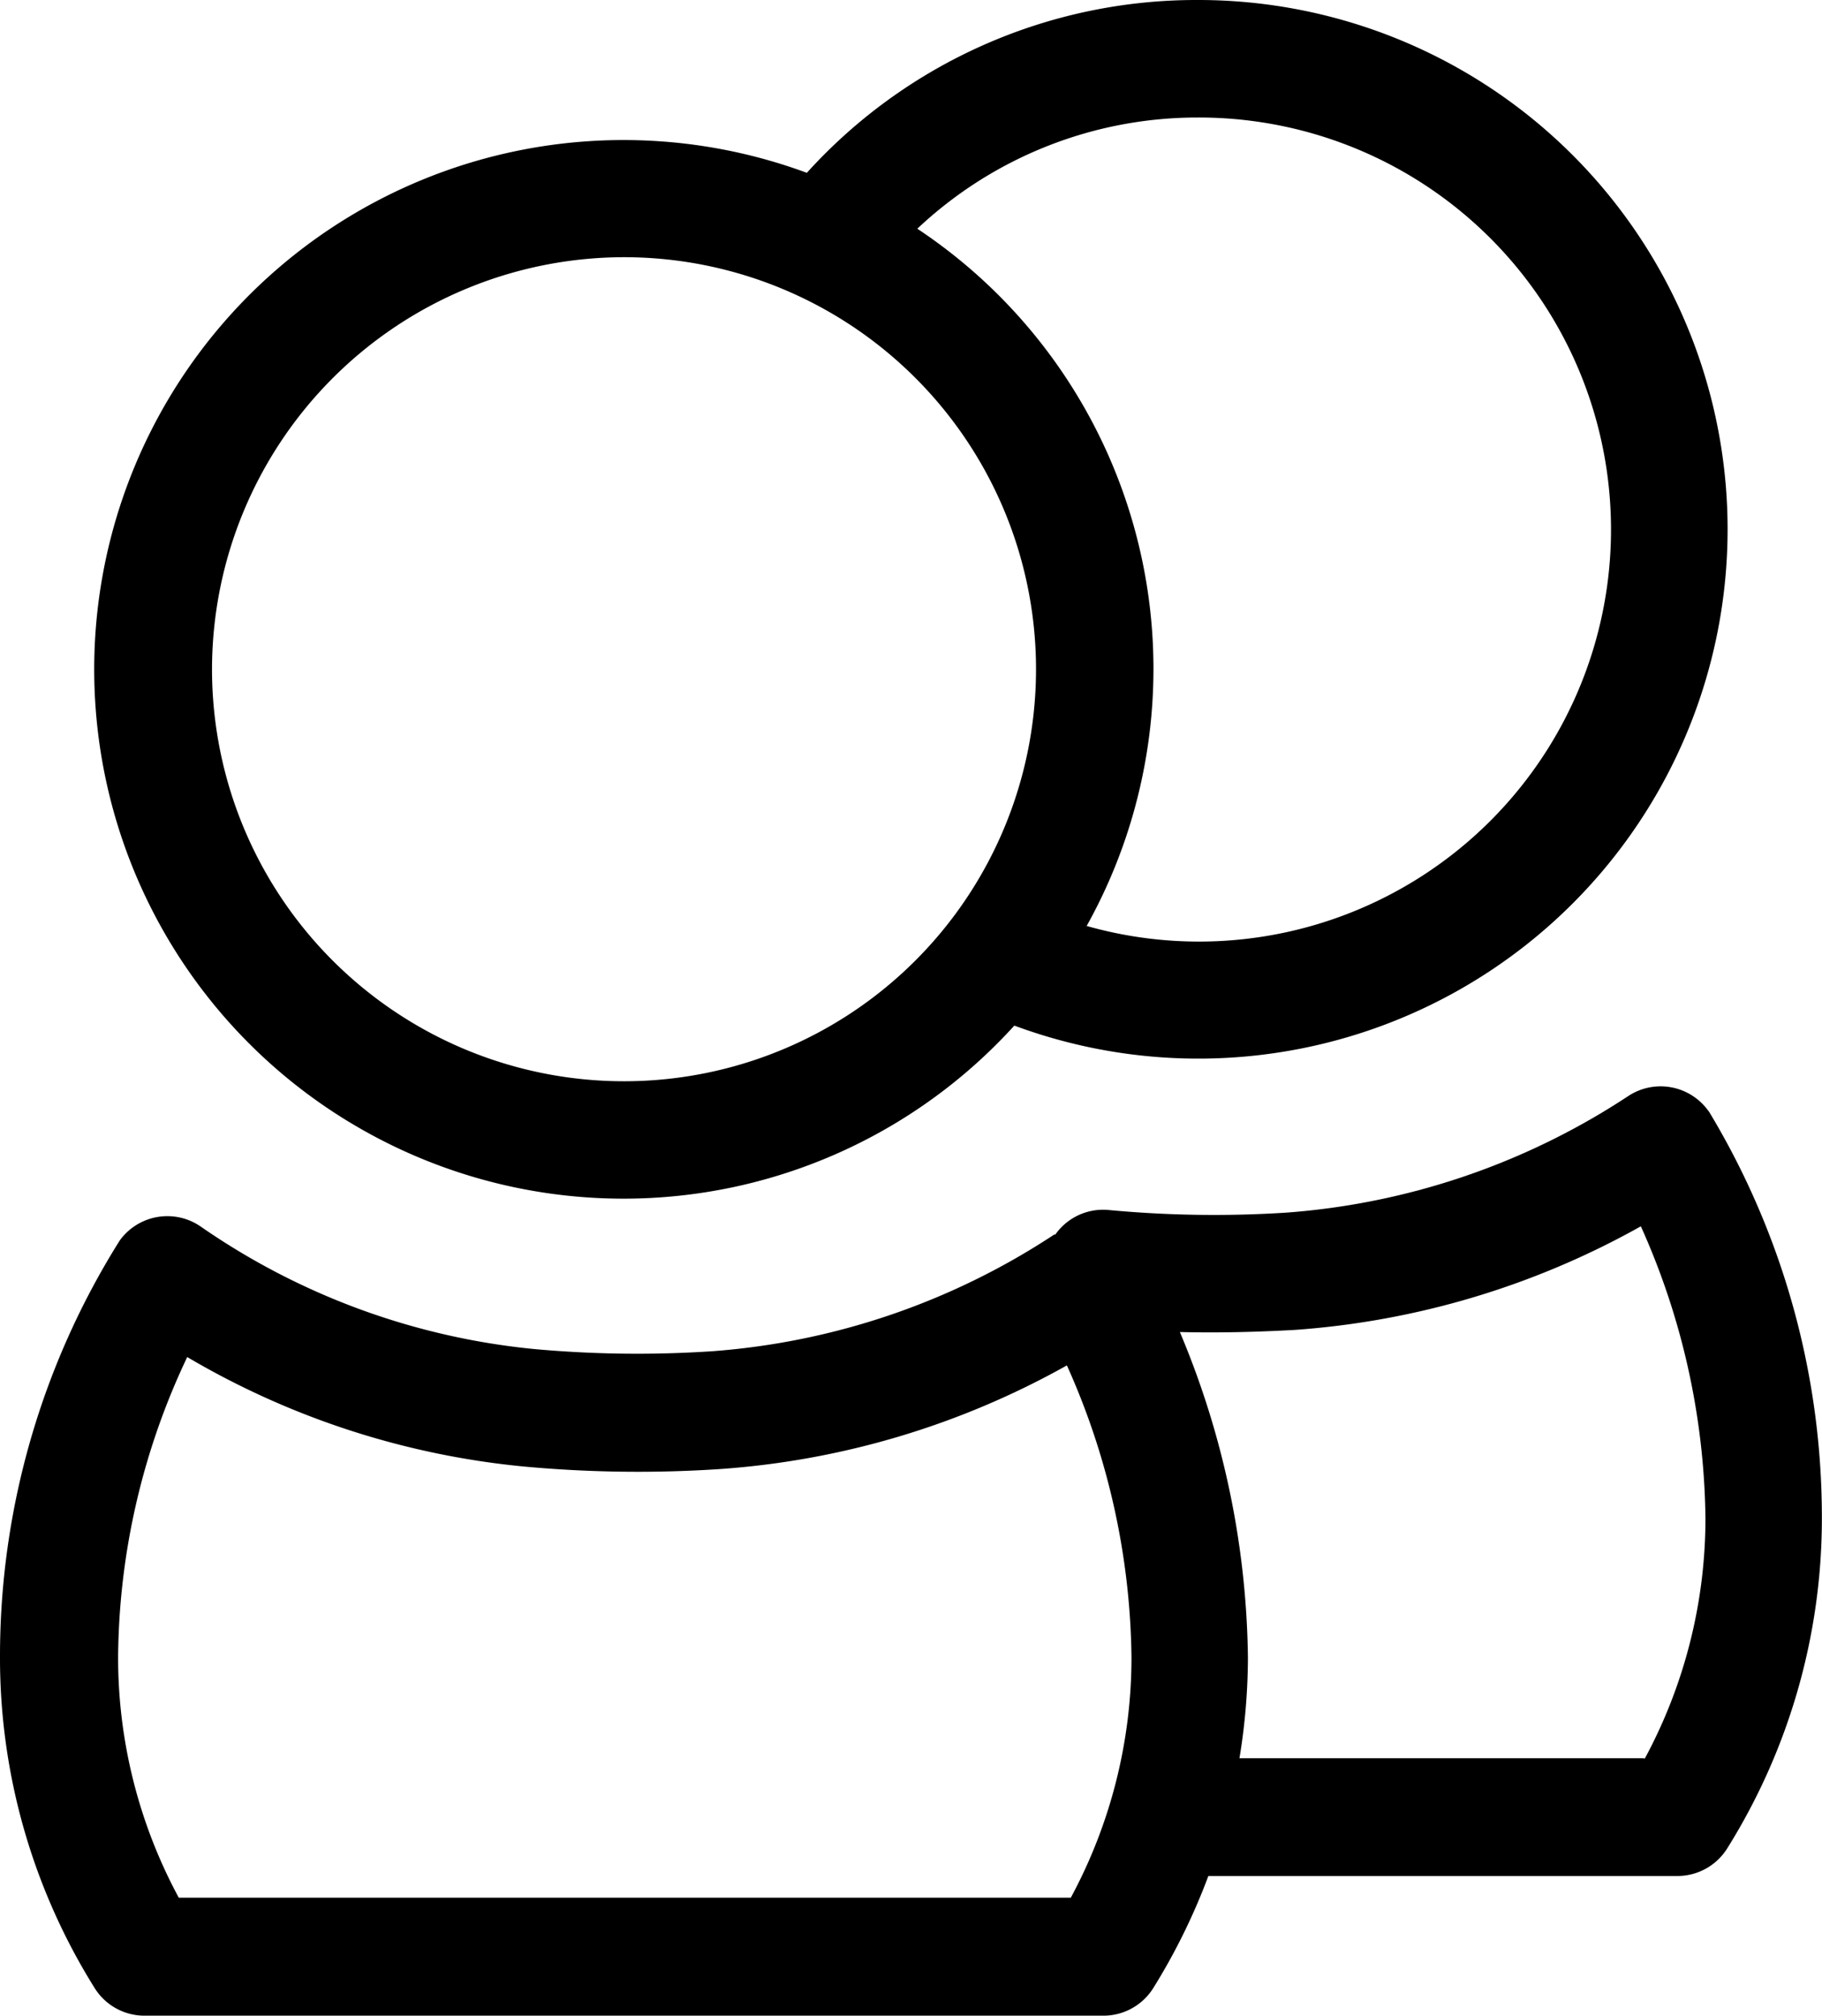
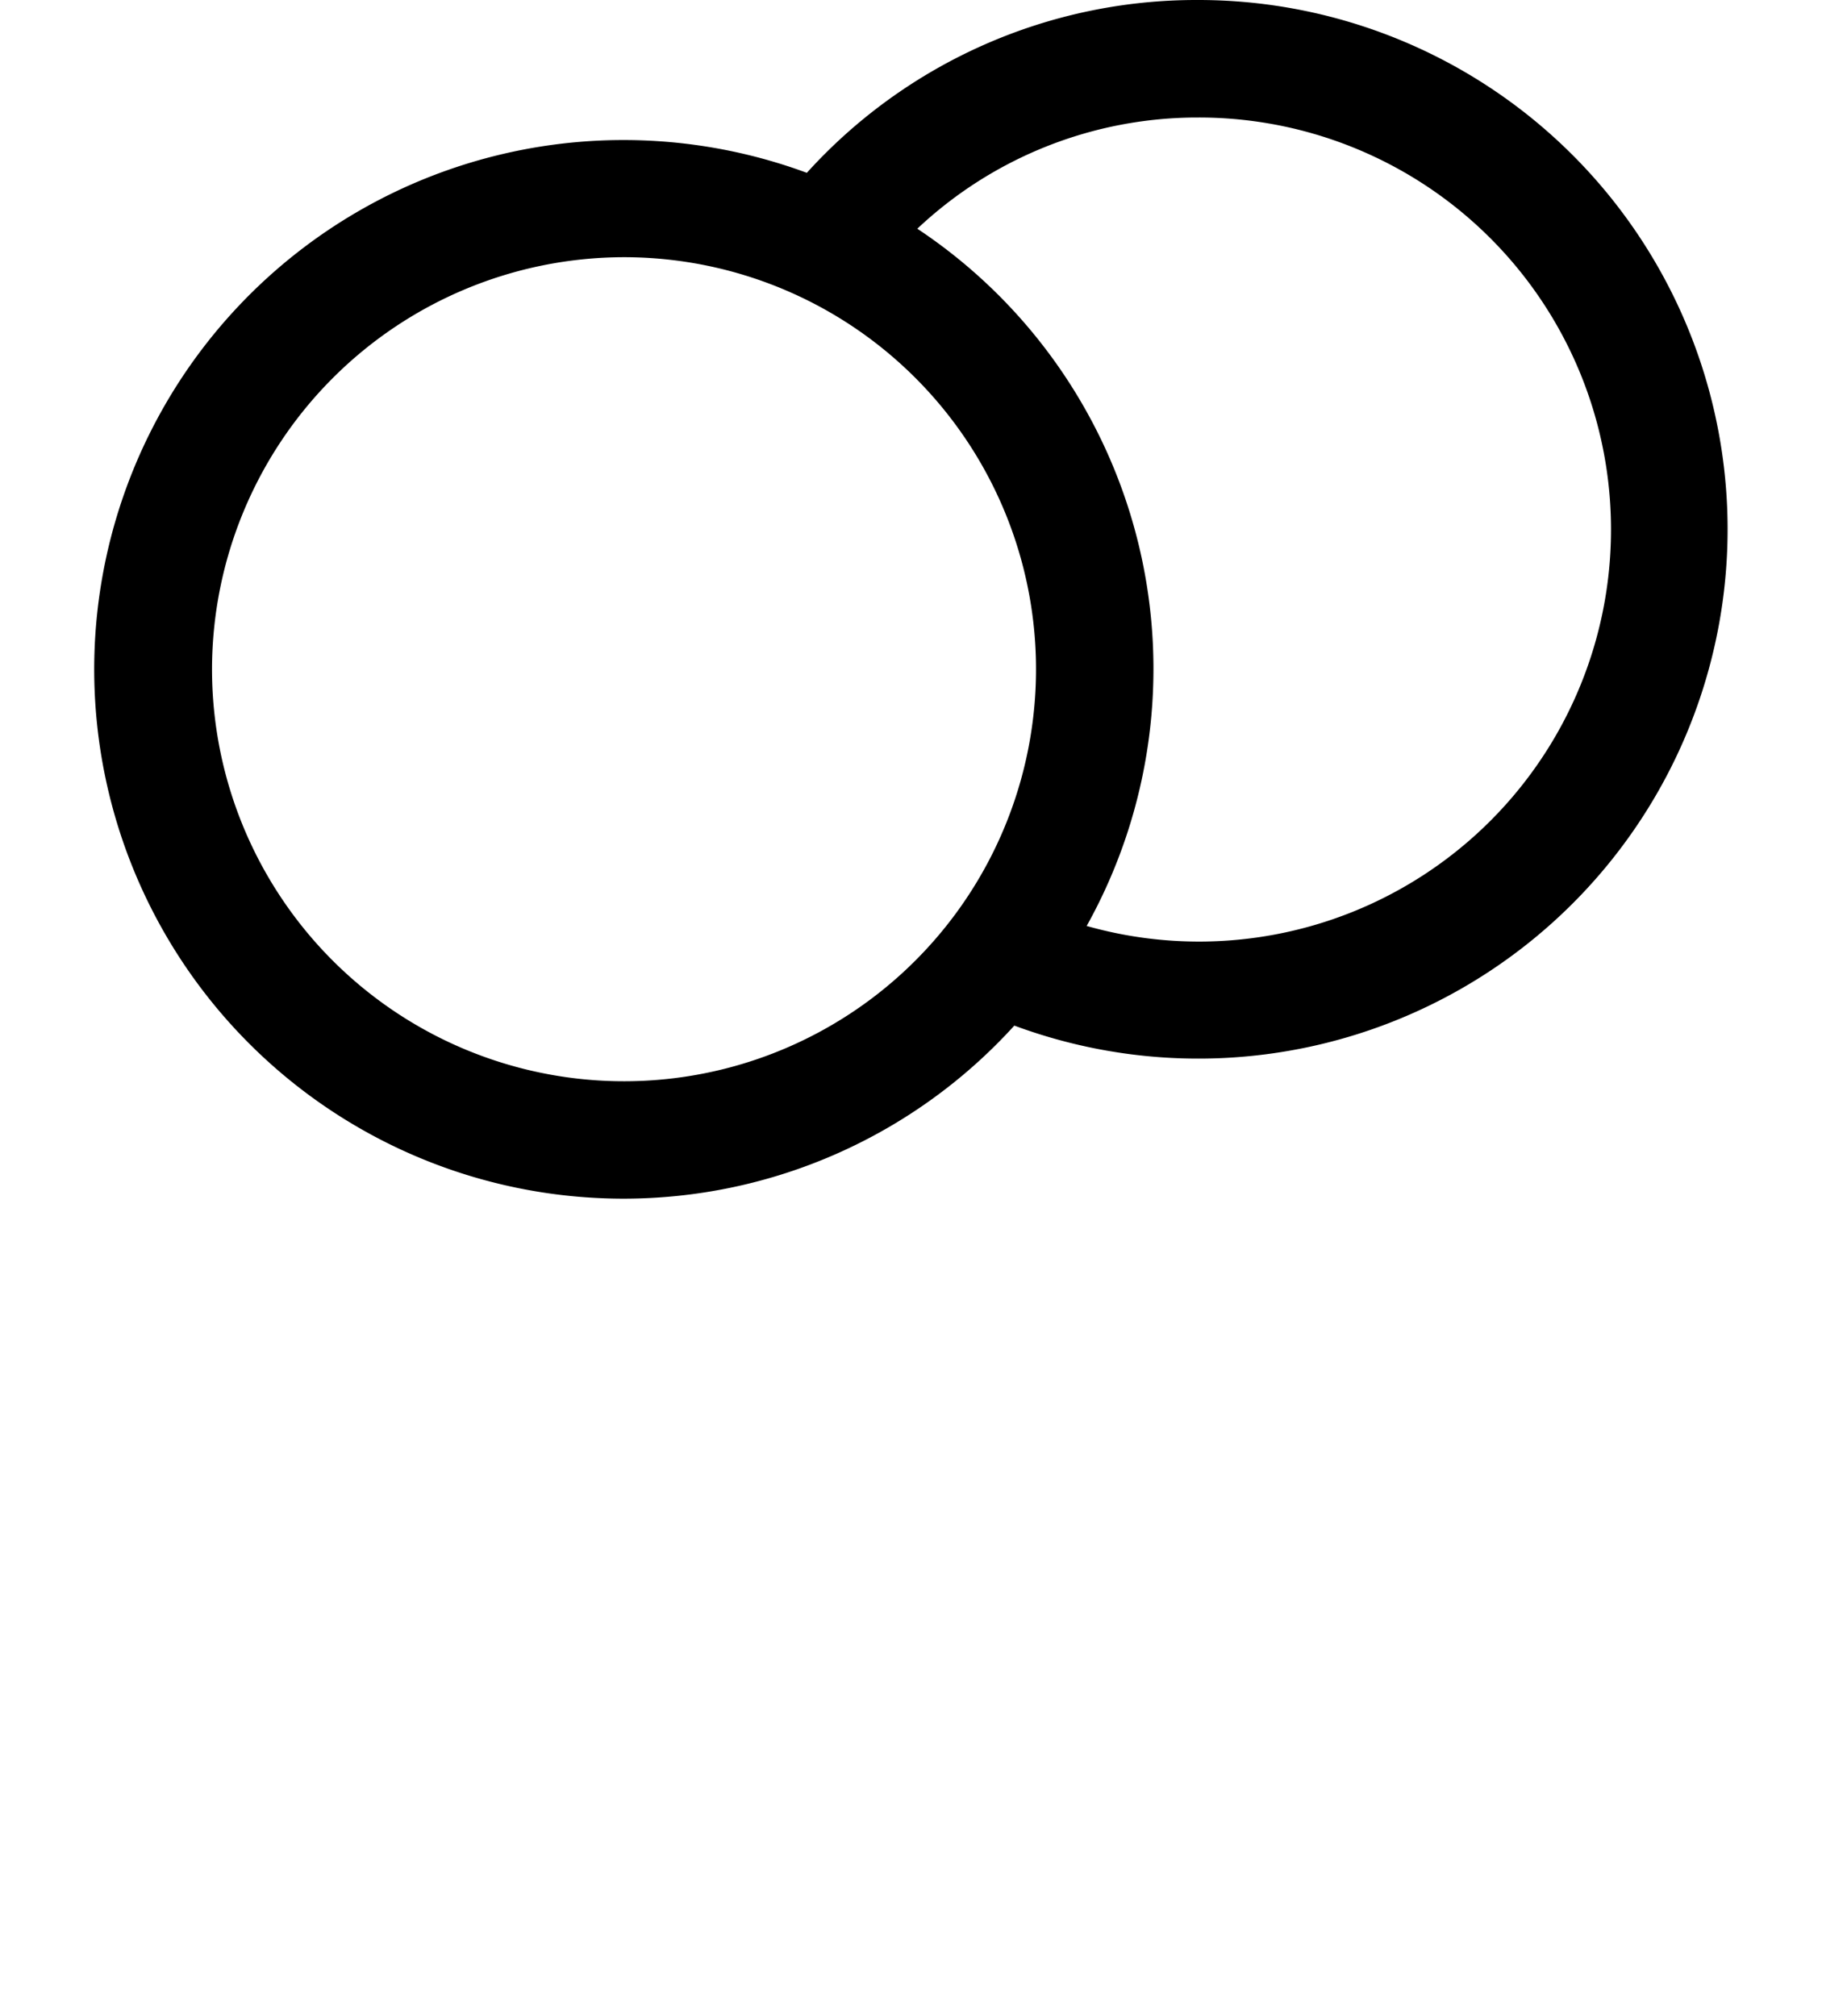
<svg xmlns="http://www.w3.org/2000/svg" width="15.288" height="16.912" viewBox="0 0 15.288 16.912">
  <g id="Grupo_572" data-name="Grupo 572" transform="translate(0 0)">
    <path id="Trazado_1239" data-name="Trazado 1239" d="M7.656,10.057a4.427,4.427,0,0,0,3.276-1.452A4.441,4.441,0,1,0,12.473,0,4.407,4.407,0,0,0,9.191,1.45a4.441,4.441,0,1,0-1.534,8.607M12.473.986a3.457,3.457,0,1,1-.934,6.783,4.432,4.432,0,0,0-1.421-5.85A3.426,3.426,0,0,1,12.473.986M7.656,2.158A3.457,3.457,0,1,1,4.2,5.614,3.461,3.461,0,0,1,7.656,2.158" transform="translate(-2.421 0)" />
-     <path id="Trazado_1240" data-name="Trazado 1240" d="M14.337,37.172a.493.493,0,0,0-.673-.129,6.018,6.018,0,0,1-2.868.979A9.472,9.472,0,0,1,9.3,38a.49.49,0,0,0-.445.206l-.009,0a6.017,6.017,0,0,1-2.868.979,9.533,9.533,0,0,1-1.494-.018,5.917,5.917,0,0,1-2.8-1.028.493.493,0,0,0-.678.115A6.553,6.553,0,0,0,0,41.755a5.224,5.224,0,0,0,.794,2.773.493.493,0,0,0,.418.232H9.259a.493.493,0,0,0,.418-.232,5.241,5.241,0,0,0,.462-.94h3.936a.493.493,0,0,0,.418-.232,5.222,5.222,0,0,0,.794-2.774,6.591,6.591,0,0,0-.95-3.412m-5.361,6.6H1.5a4.241,4.241,0,0,1-.509-2.019,5.964,5.964,0,0,1,.58-2.517,6.85,6.85,0,0,0,2.83.919,10.42,10.42,0,0,0,1.651.02,6.939,6.939,0,0,0,2.9-.869,6.133,6.133,0,0,1,.542,2.447,4.243,4.243,0,0,1-.509,2.019M13.792,42.6H10.4a5.245,5.245,0,0,0,.071-.847A7.239,7.239,0,0,0,9.9,39.024c.323.008.646,0,.968-.018a6.936,6.936,0,0,0,2.9-.869,6.126,6.126,0,0,1,.542,2.447,4.244,4.244,0,0,1-.509,2.019" transform="translate(0 -27.848)" />
  </g>
</svg>